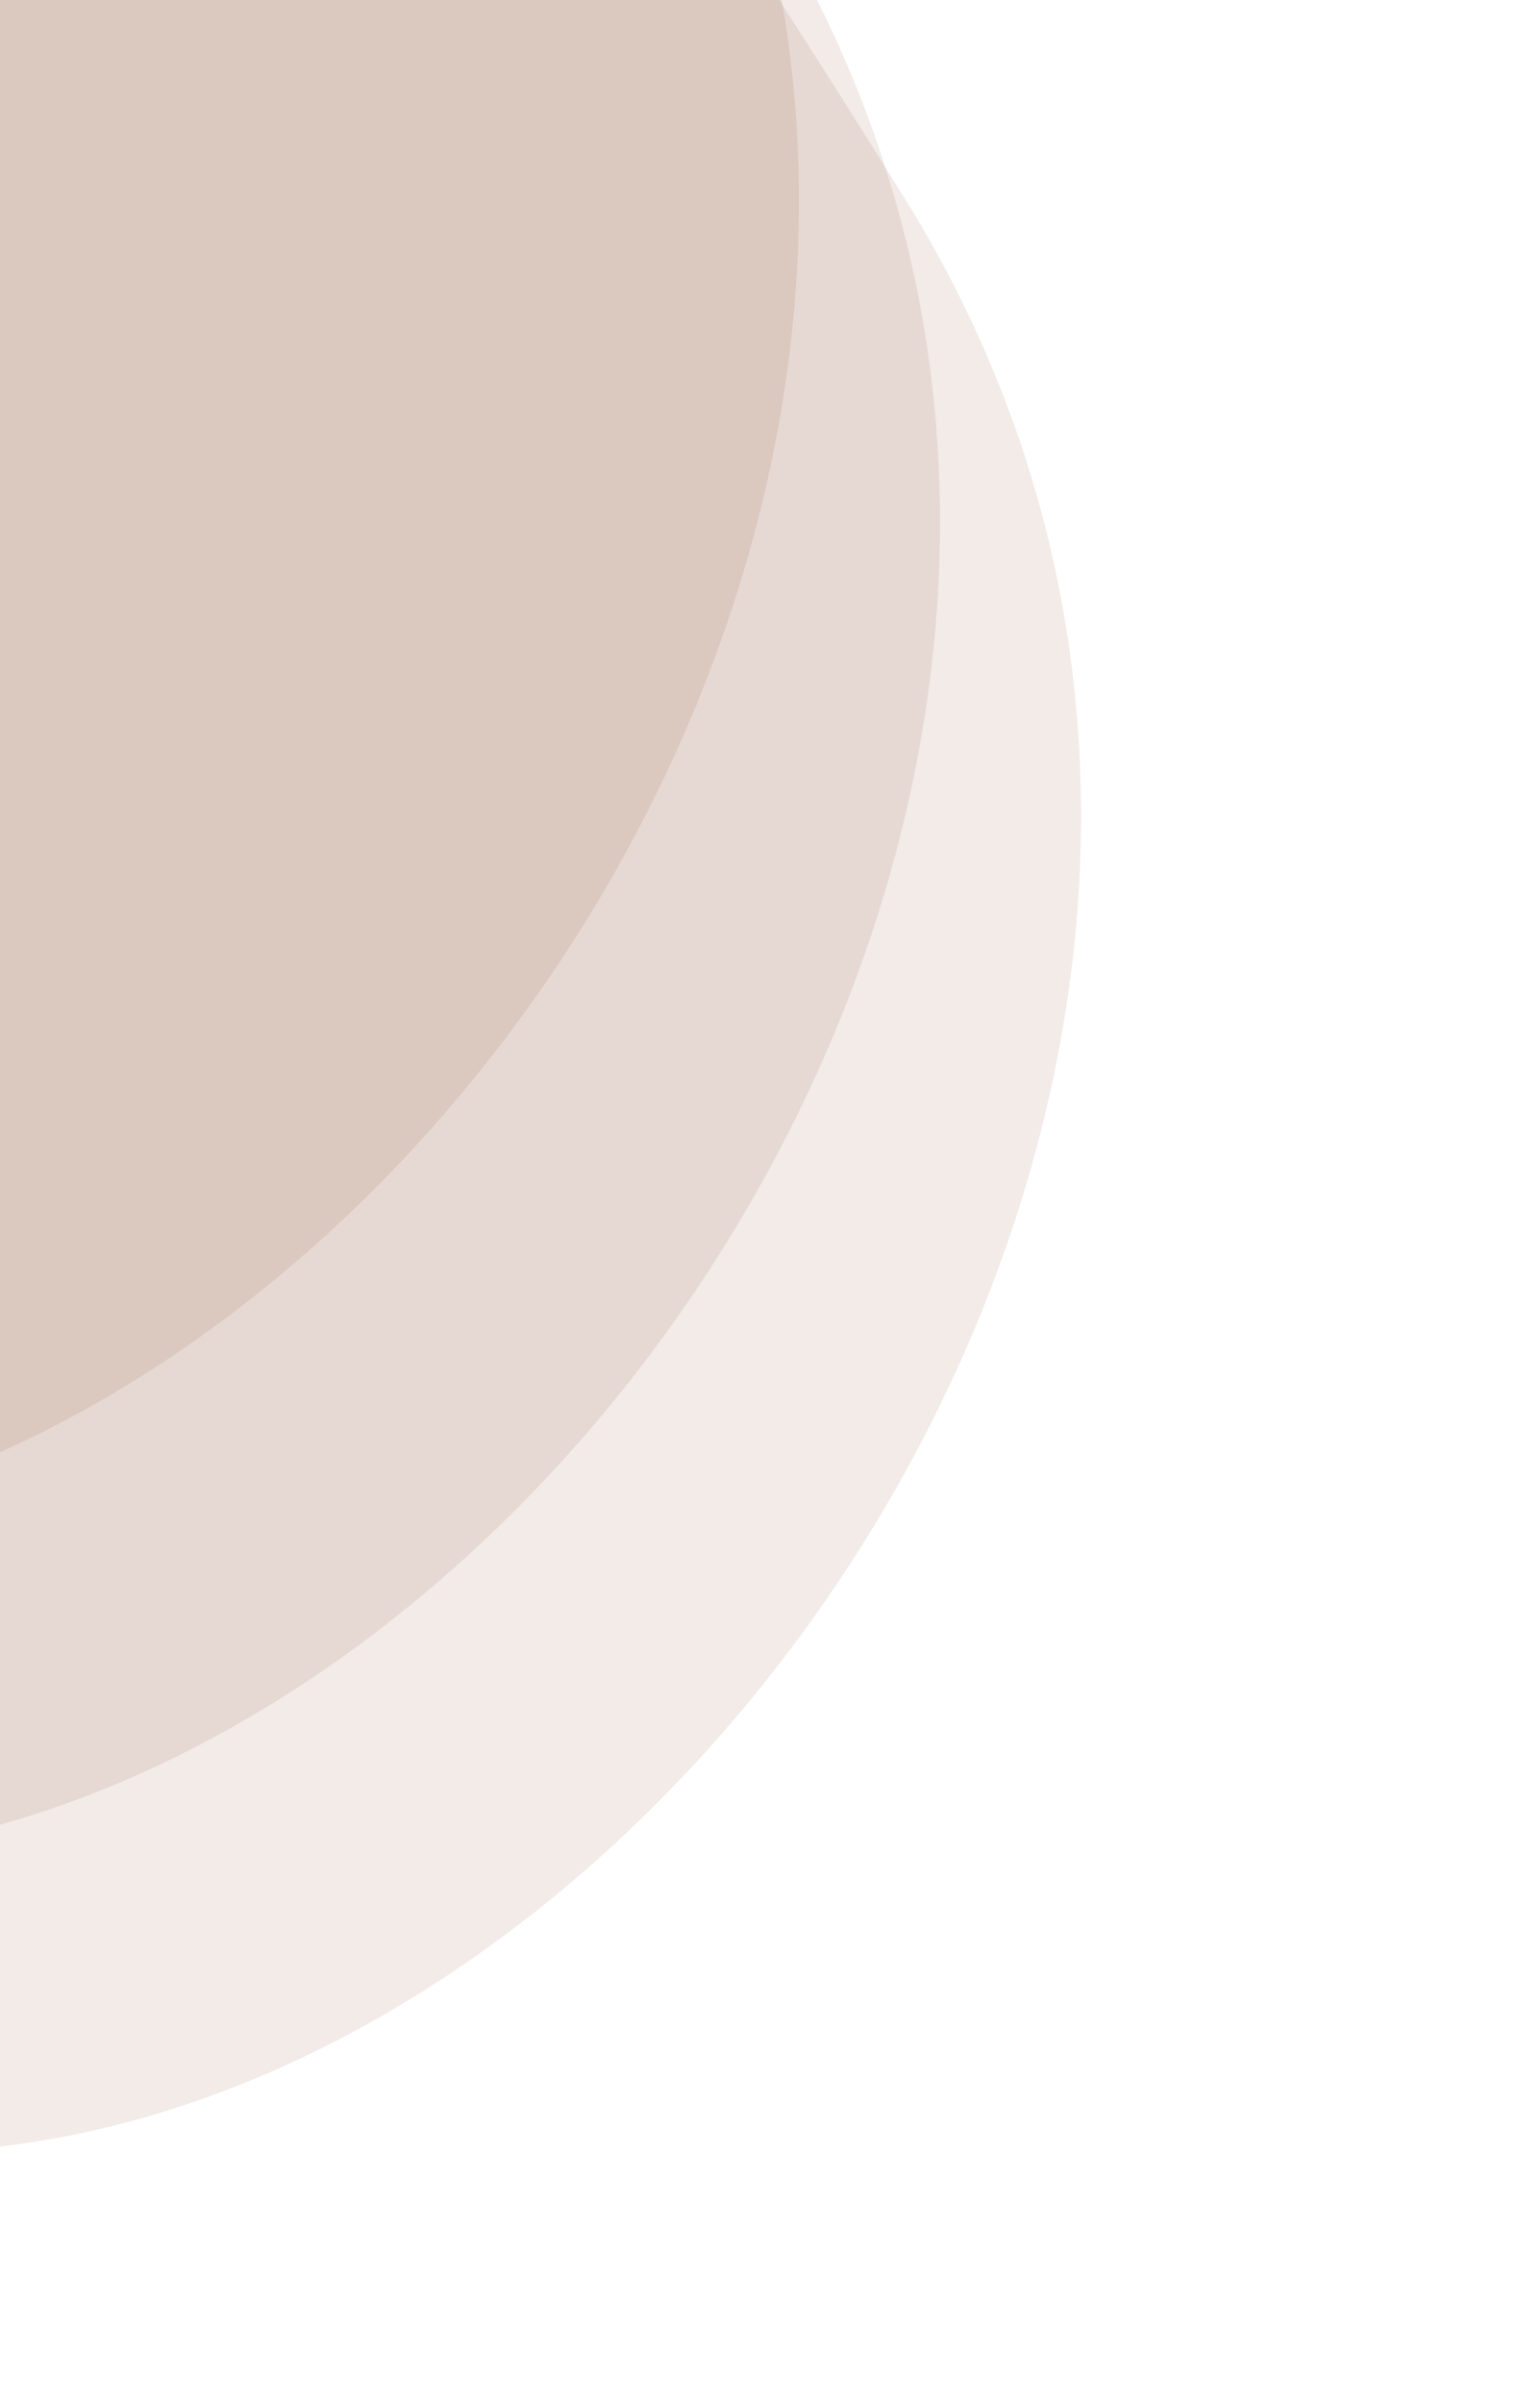
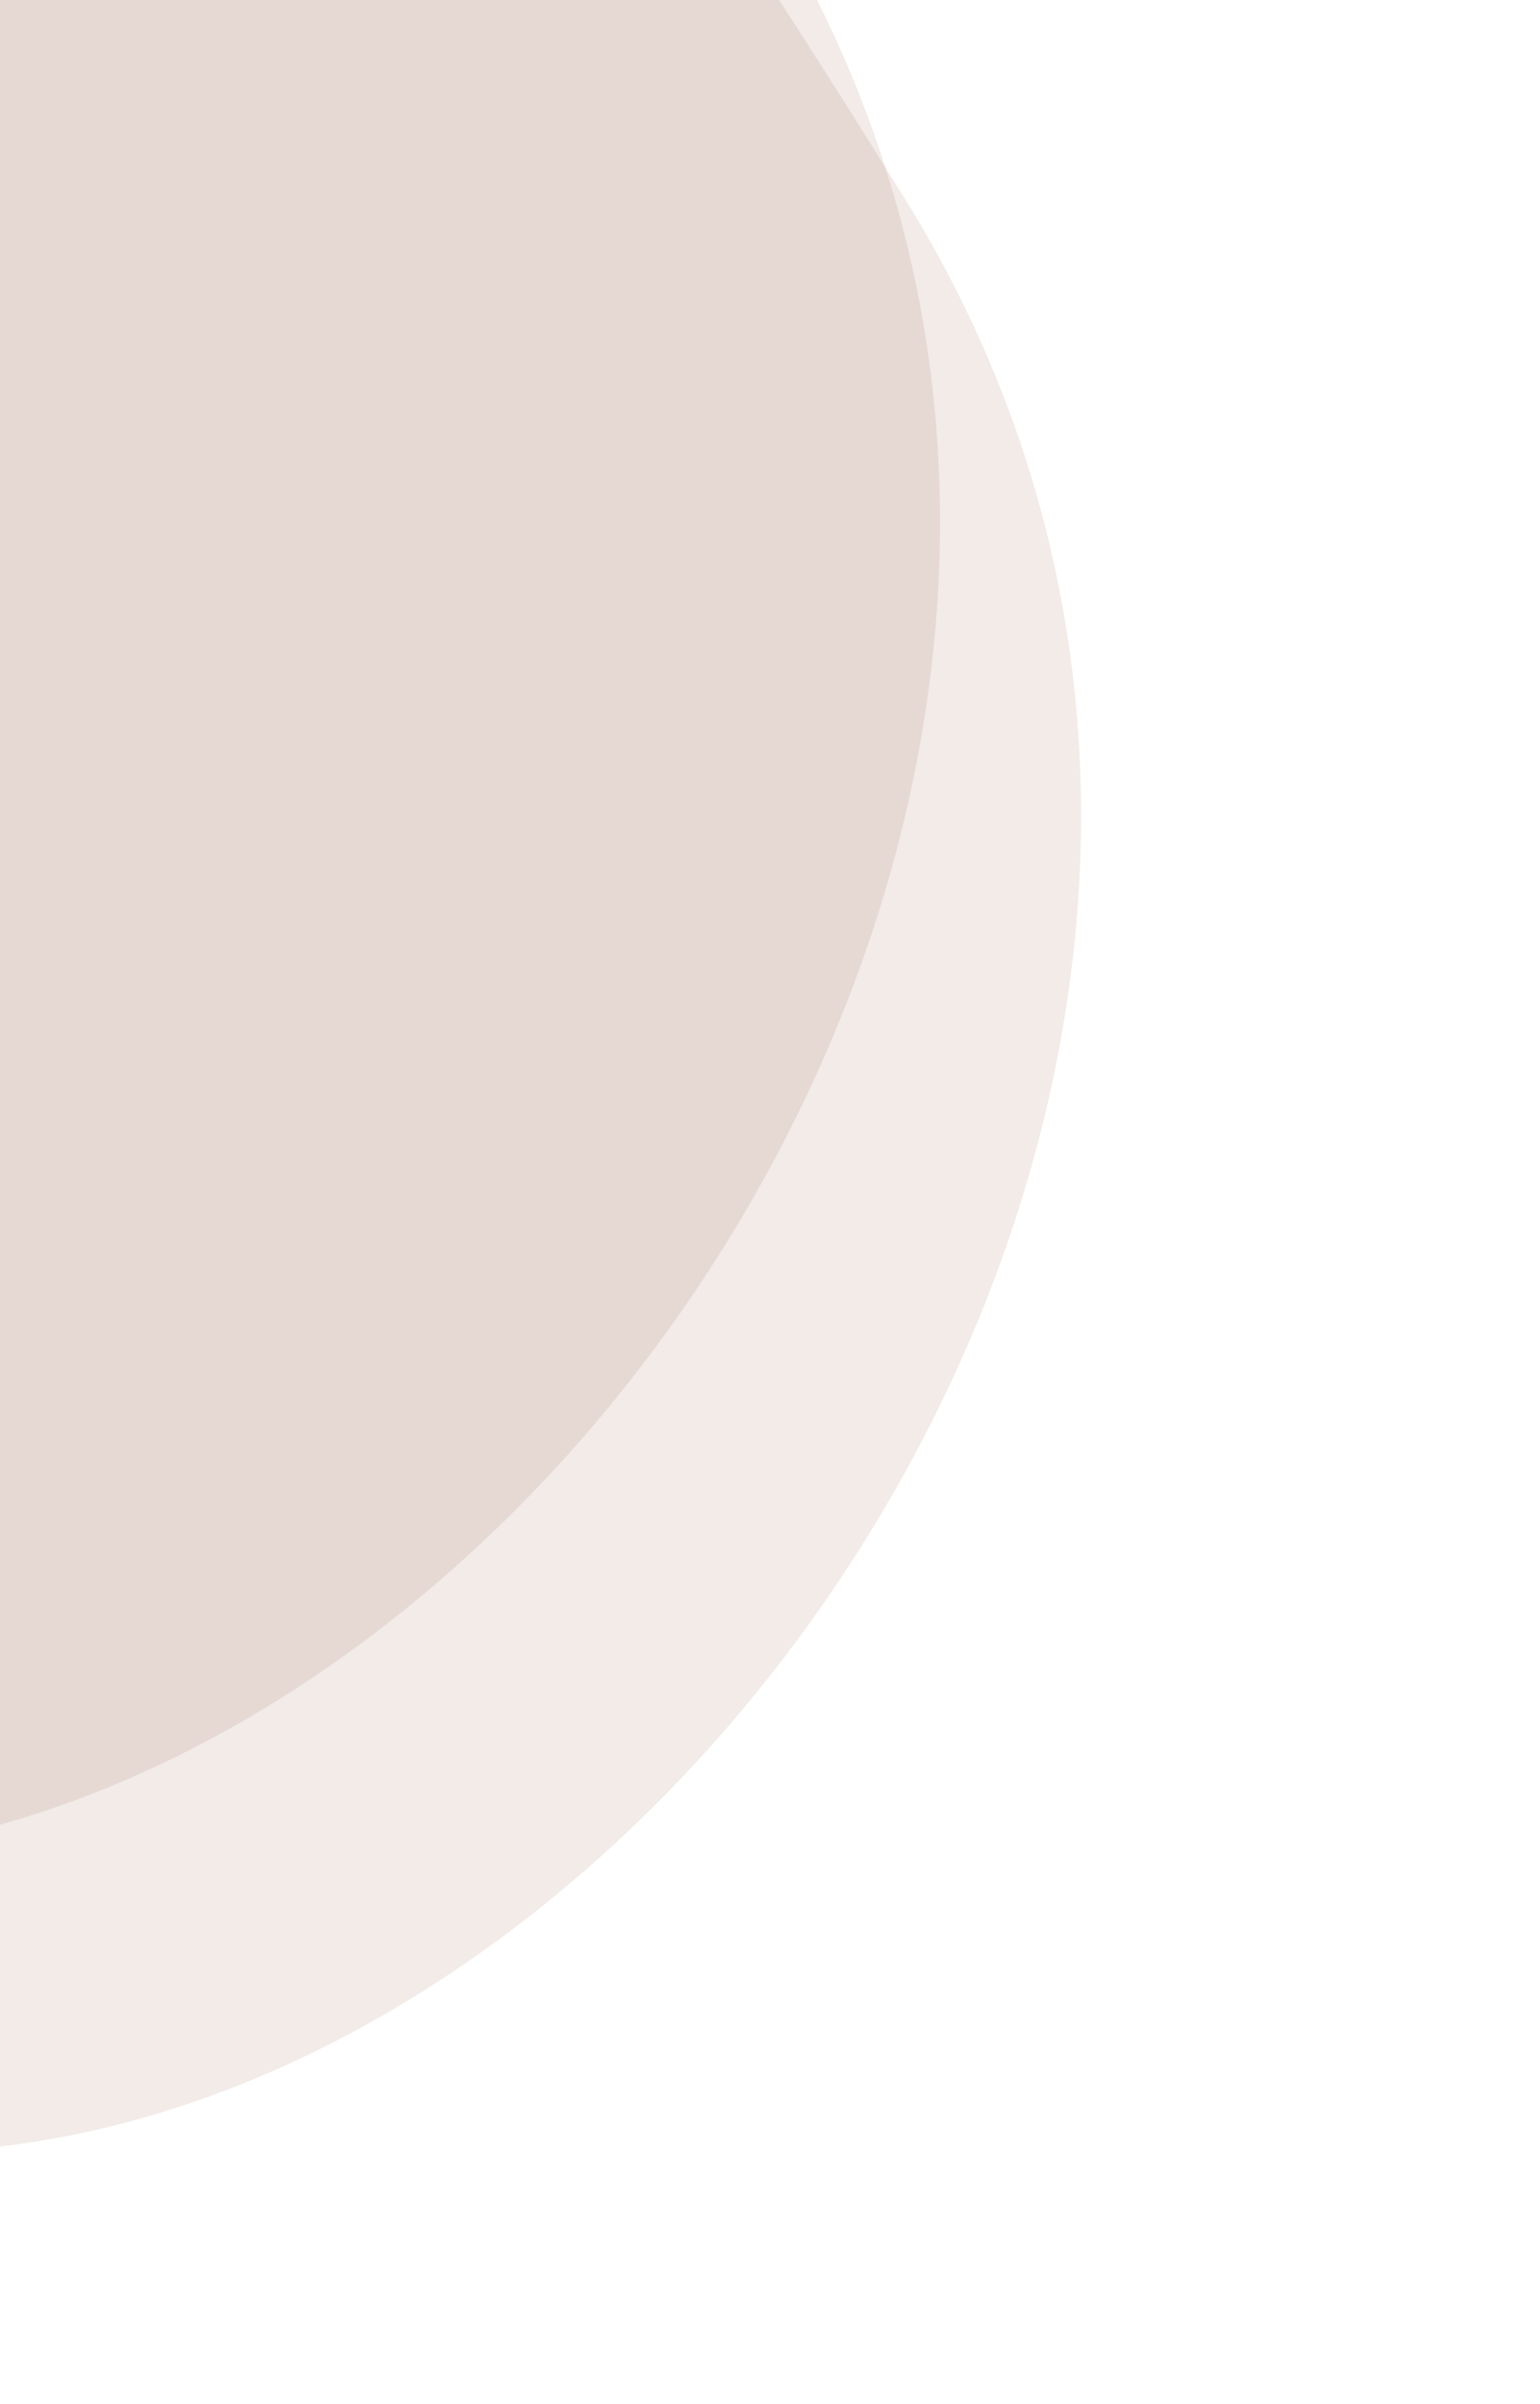
<svg xmlns="http://www.w3.org/2000/svg" width="677" height="1056" viewBox="0 0 677 1056" fill="none">
  <path opacity="0.1" d="M-366.276 759.709C-517.312 550.142 -951.614 353.193 -986.927 77.129C-1025.85 -227.19 -551.382 -380.546 -340.381 -495.291C-129.38 -610.035 87.286 -412.736 397.755 87.23C708.224 587.196 10.526 1282.53 -366.276 759.709Z" fill="#803614" />
  <path opacity="0.1" d="M-428.276 630.709C-579.312 421.142 -1013.61 224.193 -1048.93 -51.871C-1087.85 -356.19 -613.382 -509.546 -402.381 -624.291C-191.38 -739.035 25.286 -541.736 335.755 -41.77C646.224 458.196 -51.474 1153.53 -428.276 630.709Z" fill="#803614" />
-   <path opacity="0.1" d="M-490.276 489.709C-641.312 280.142 -1075.61 83.193 -1110.93 -192.871C-1149.85 -497.19 -675.382 -650.546 -464.381 -765.291C-253.38 -880.035 -36.714 -682.736 273.755 -182.77C584.224 317.196 -113.474 1012.53 -490.276 489.709Z" fill="#803614" />
</svg>